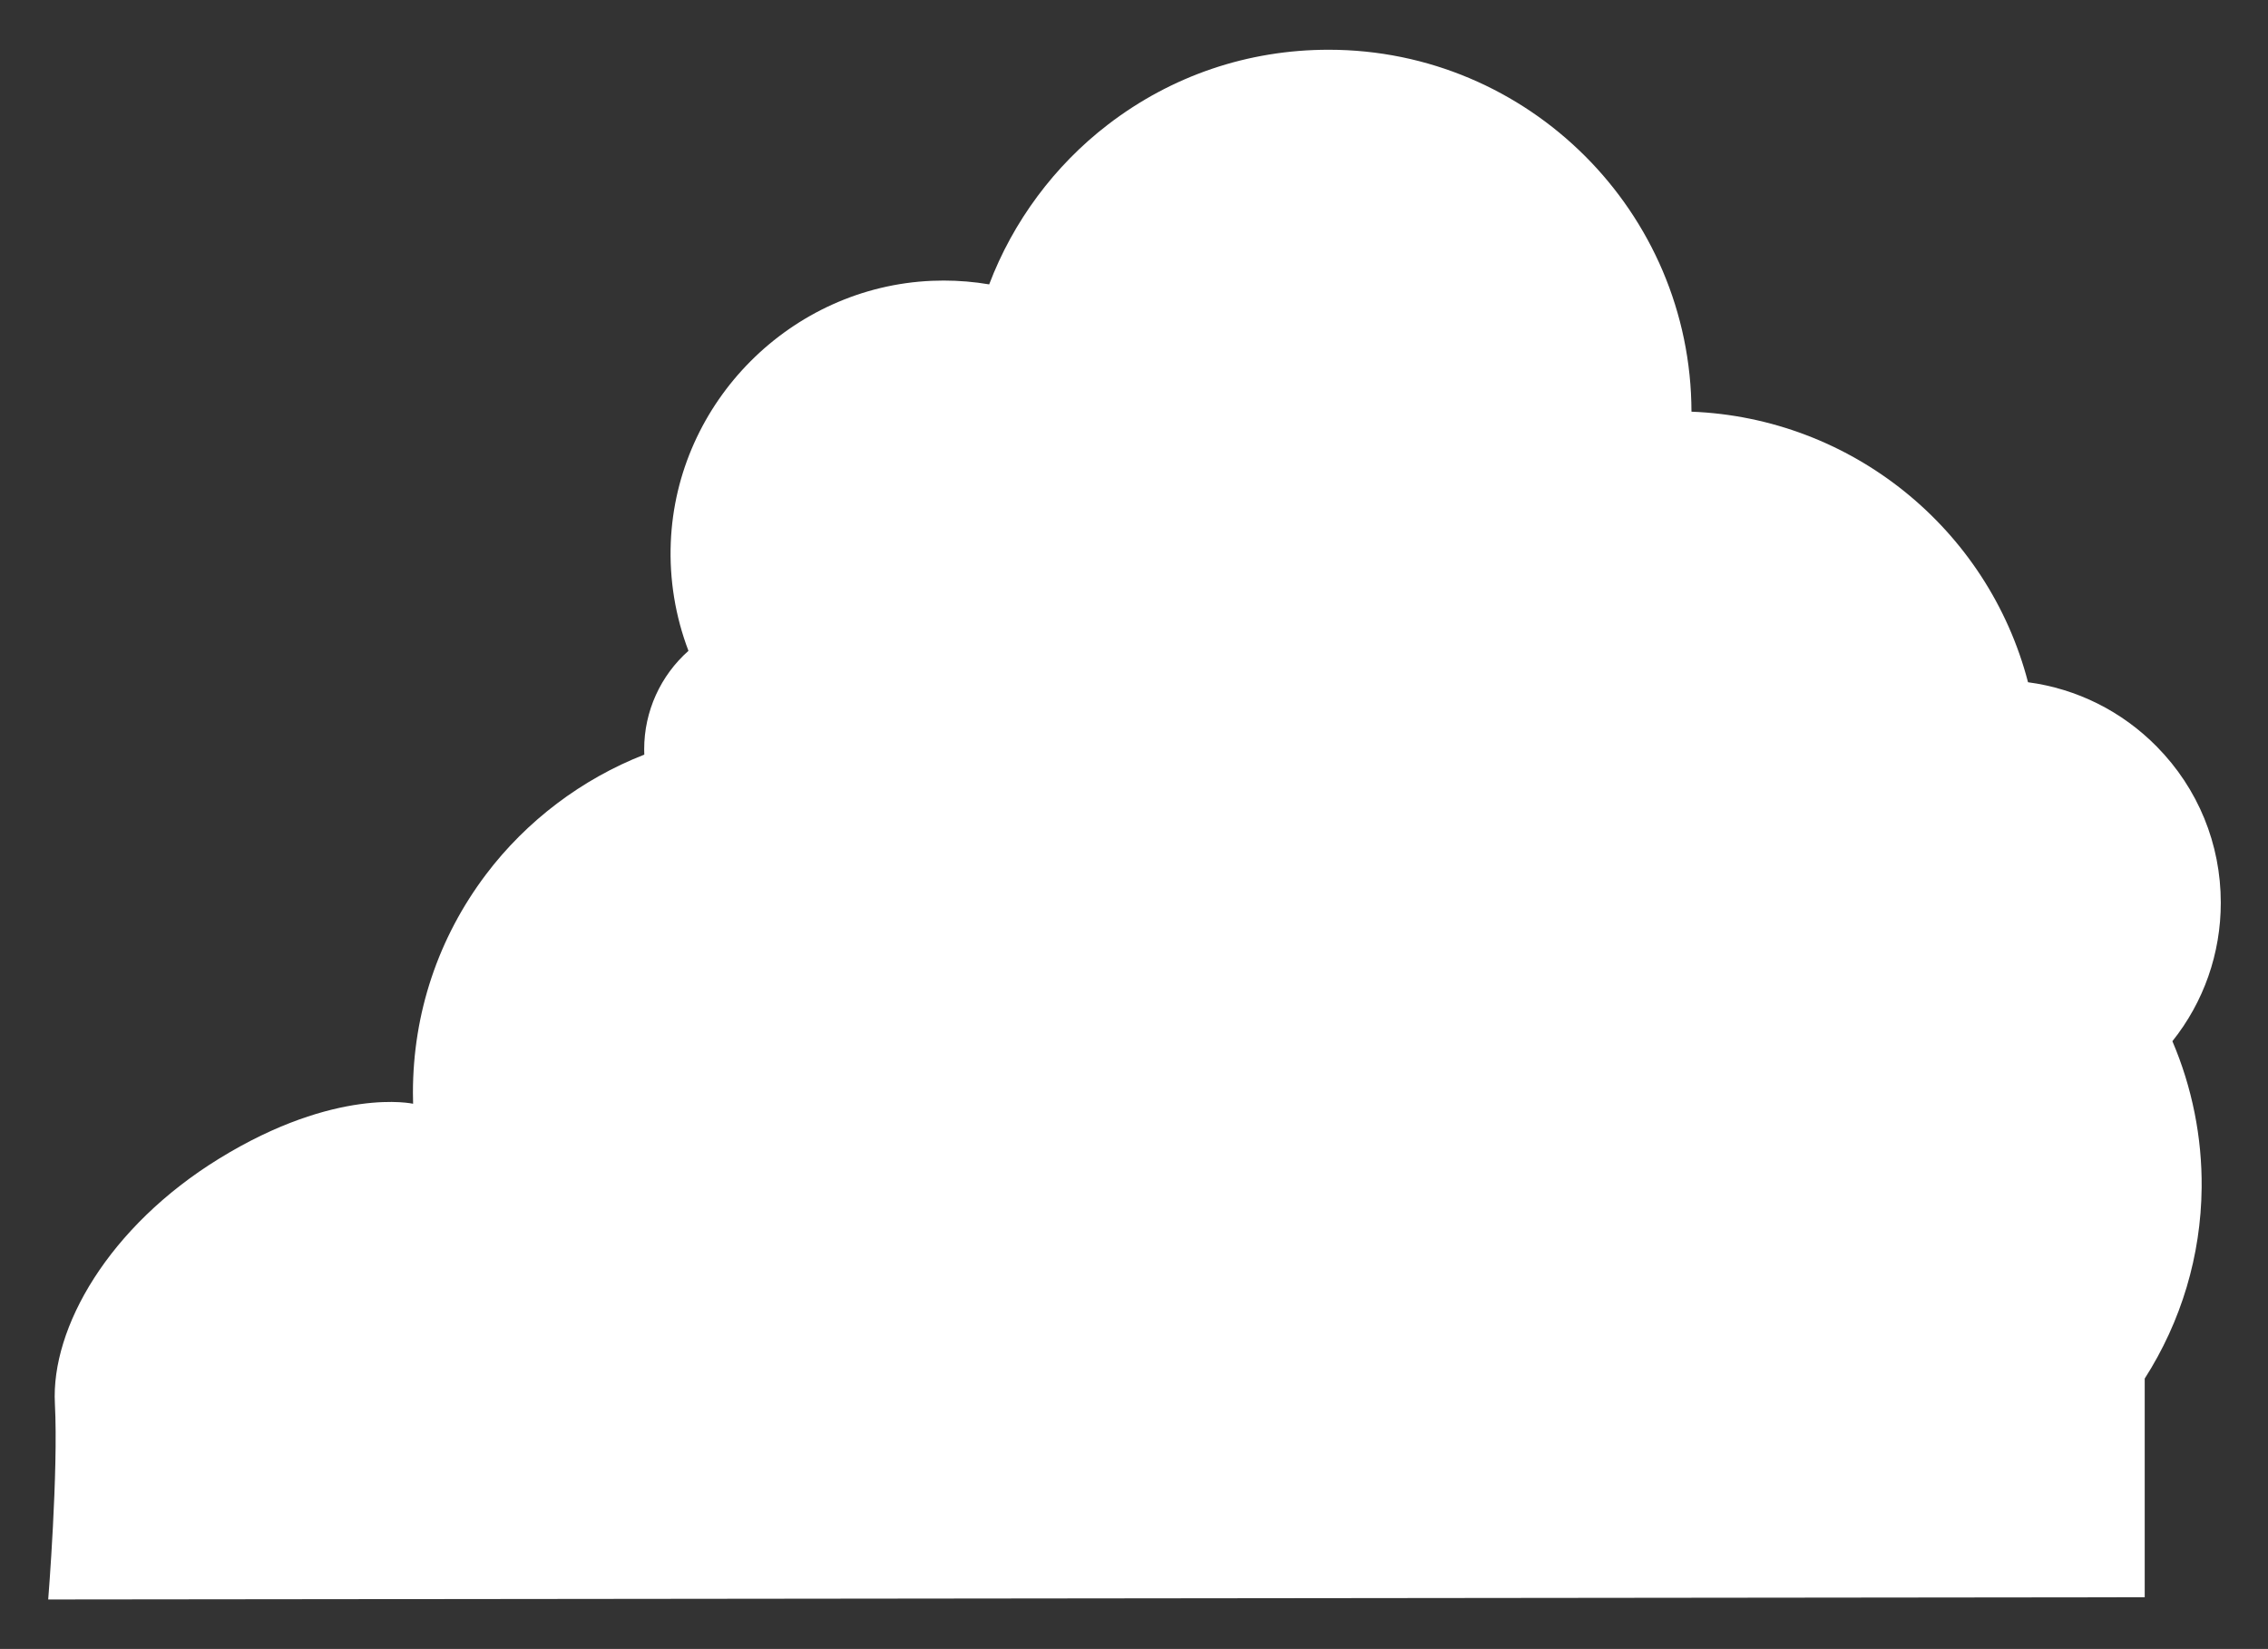
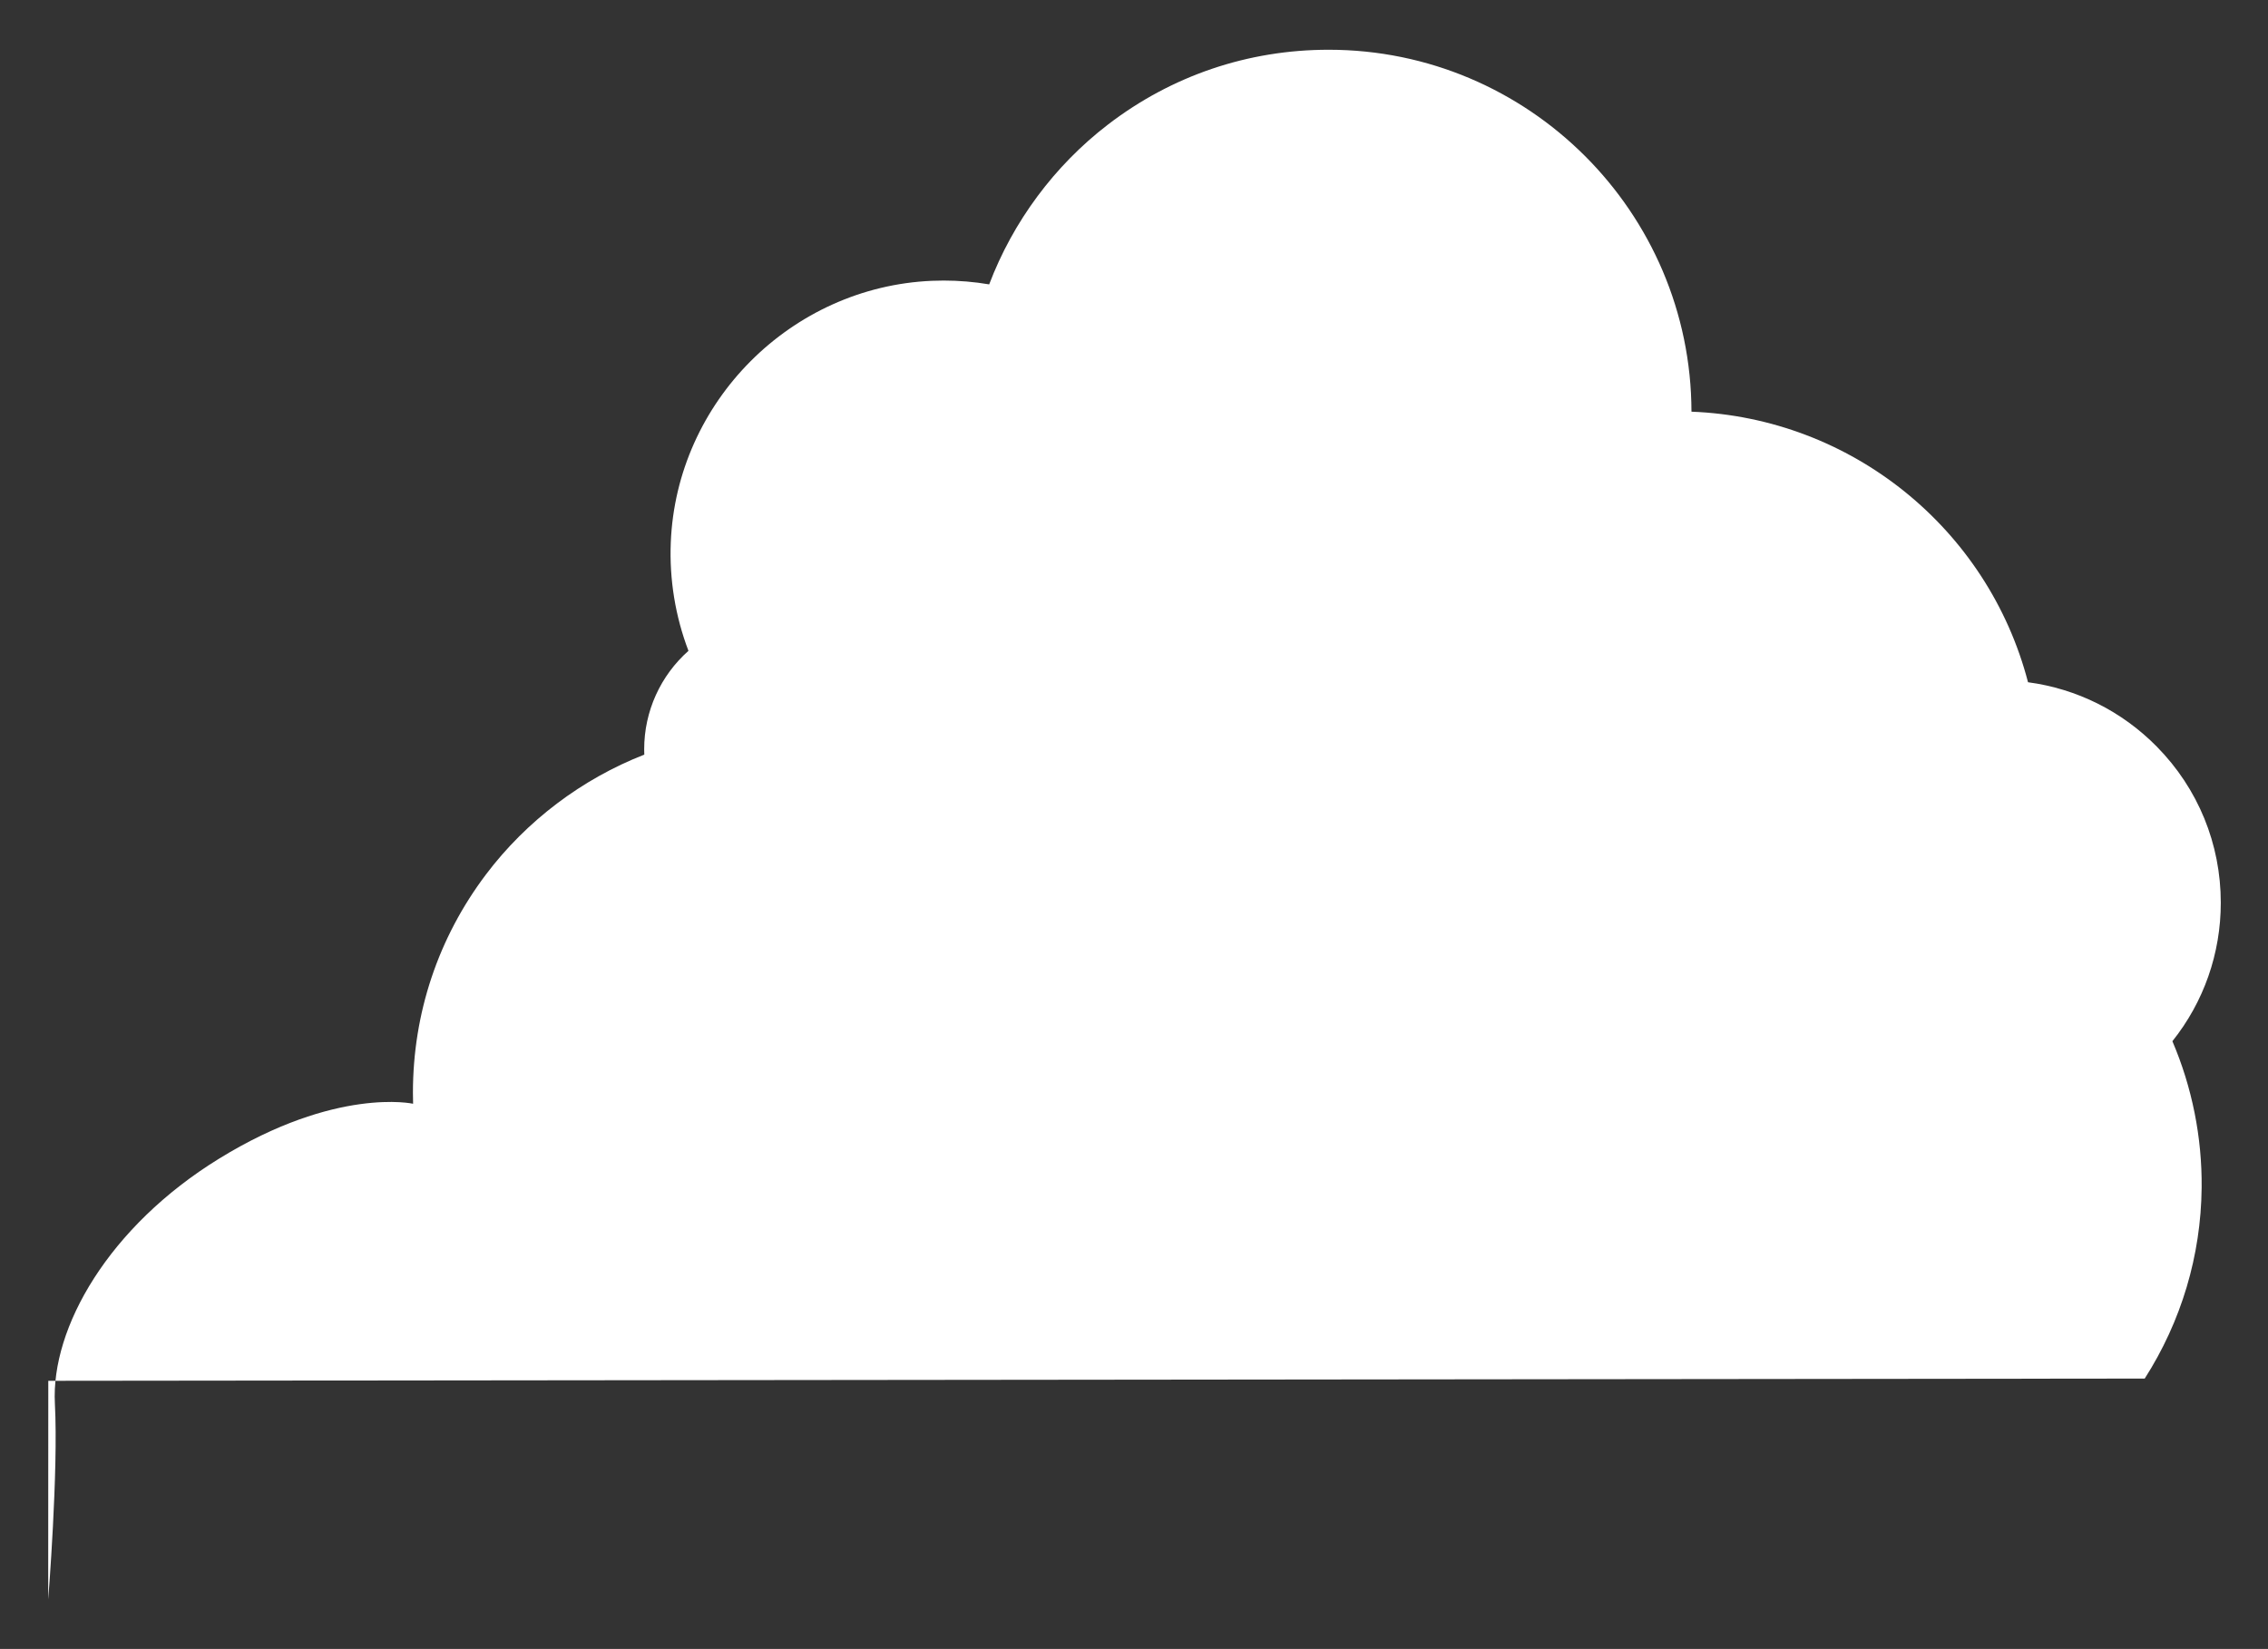
<svg xmlns="http://www.w3.org/2000/svg" id="_レイヤー_2" data-name="レイヤー 2" viewBox="0 0 821 597">
  <rect x="0" y="0" width="821" height="597" fill="#333333" stroke="none" />
  <defs>
    <style>
      .cls-1 {
        fill: #fff;
        /*filter: url(#drop-shadow-1);*/
      }
    </style>
    <filter id="drop-shadow-1" x="0" y="0" width="821" height="597" filterUnits="userSpaceOnUse">
      <feOffset dx="0" dy="0" />
      <feGaussianBlur result="blur" stdDeviation="5.67" />
      <feFlood flood-color="#cfeaf6" flood-opacity=".75" />
      <feComposite in2="blur" operator="in" />
      <feComposite in="SourceGraphic" />
    </filter>
  </defs>
  <g id="_雲" data-name="雲">
-     <path class="cls-1" d="M17.45,579.09s3.72-46.26,2.42-70.89c-1.45-27.45,19.43-64.09,59.51-88.75,42.34-26.05,70.16-19.83,70.16-19.83,0,0-.06-2.66-.06-3.98,0-28.79,9.15-56.13,26.45-79.05,14.66-19.42,34.75-34.57,57.3-43.37-.03-.65-.04-1.3-.04-1.94,0-13.81,5.95-26.71,16.03-35.64-4.74-12.44-6.94-25.82-6.4-39.2,2.03-50.95,43.54-92.58,94.52-94.77,1.42-.06,2.85-.09,4.27-.09,5.52,0,11.03.46,16.47,1.38,8.61-22.71,23.6-42.97,42.98-57.85,23.09-17.73,50.72-27.1,79.91-27.1,72.32,0,131.17,58.76,131.33,131.04,57.84,2.25,107.33,42.27,121.83,97.96,17.66,2.35,33.97,10.46,46.65,23.34,14.91,15.15,23.13,35.21,23.13,56.48,0,18.41-6.17,35.94-17.52,50.15,7.12,16.65,10.77,34.82,10.59,53.03-.24,24.58-7.35,48.39-20.61,69.11v79.17l-758.89.81Z" />
+     <path class="cls-1" d="M17.45,579.09s3.72-46.26,2.42-70.89c-1.45-27.45,19.43-64.09,59.51-88.75,42.34-26.05,70.16-19.83,70.16-19.83,0,0-.06-2.66-.06-3.98,0-28.79,9.15-56.13,26.45-79.05,14.66-19.42,34.75-34.57,57.3-43.37-.03-.65-.04-1.3-.04-1.94,0-13.81,5.95-26.71,16.03-35.64-4.74-12.44-6.94-25.82-6.4-39.2,2.03-50.95,43.54-92.58,94.52-94.77,1.42-.06,2.85-.09,4.27-.09,5.52,0,11.03.46,16.47,1.38,8.61-22.71,23.6-42.97,42.98-57.85,23.09-17.73,50.72-27.1,79.91-27.1,72.32,0,131.17,58.76,131.33,131.04,57.84,2.25,107.33,42.27,121.83,97.96,17.66,2.35,33.97,10.46,46.65,23.34,14.91,15.15,23.13,35.21,23.13,56.48,0,18.41-6.17,35.94-17.52,50.15,7.12,16.65,10.77,34.82,10.59,53.03-.24,24.58-7.35,48.39-20.61,69.11l-758.89.81Z" />
  </g>
</svg>